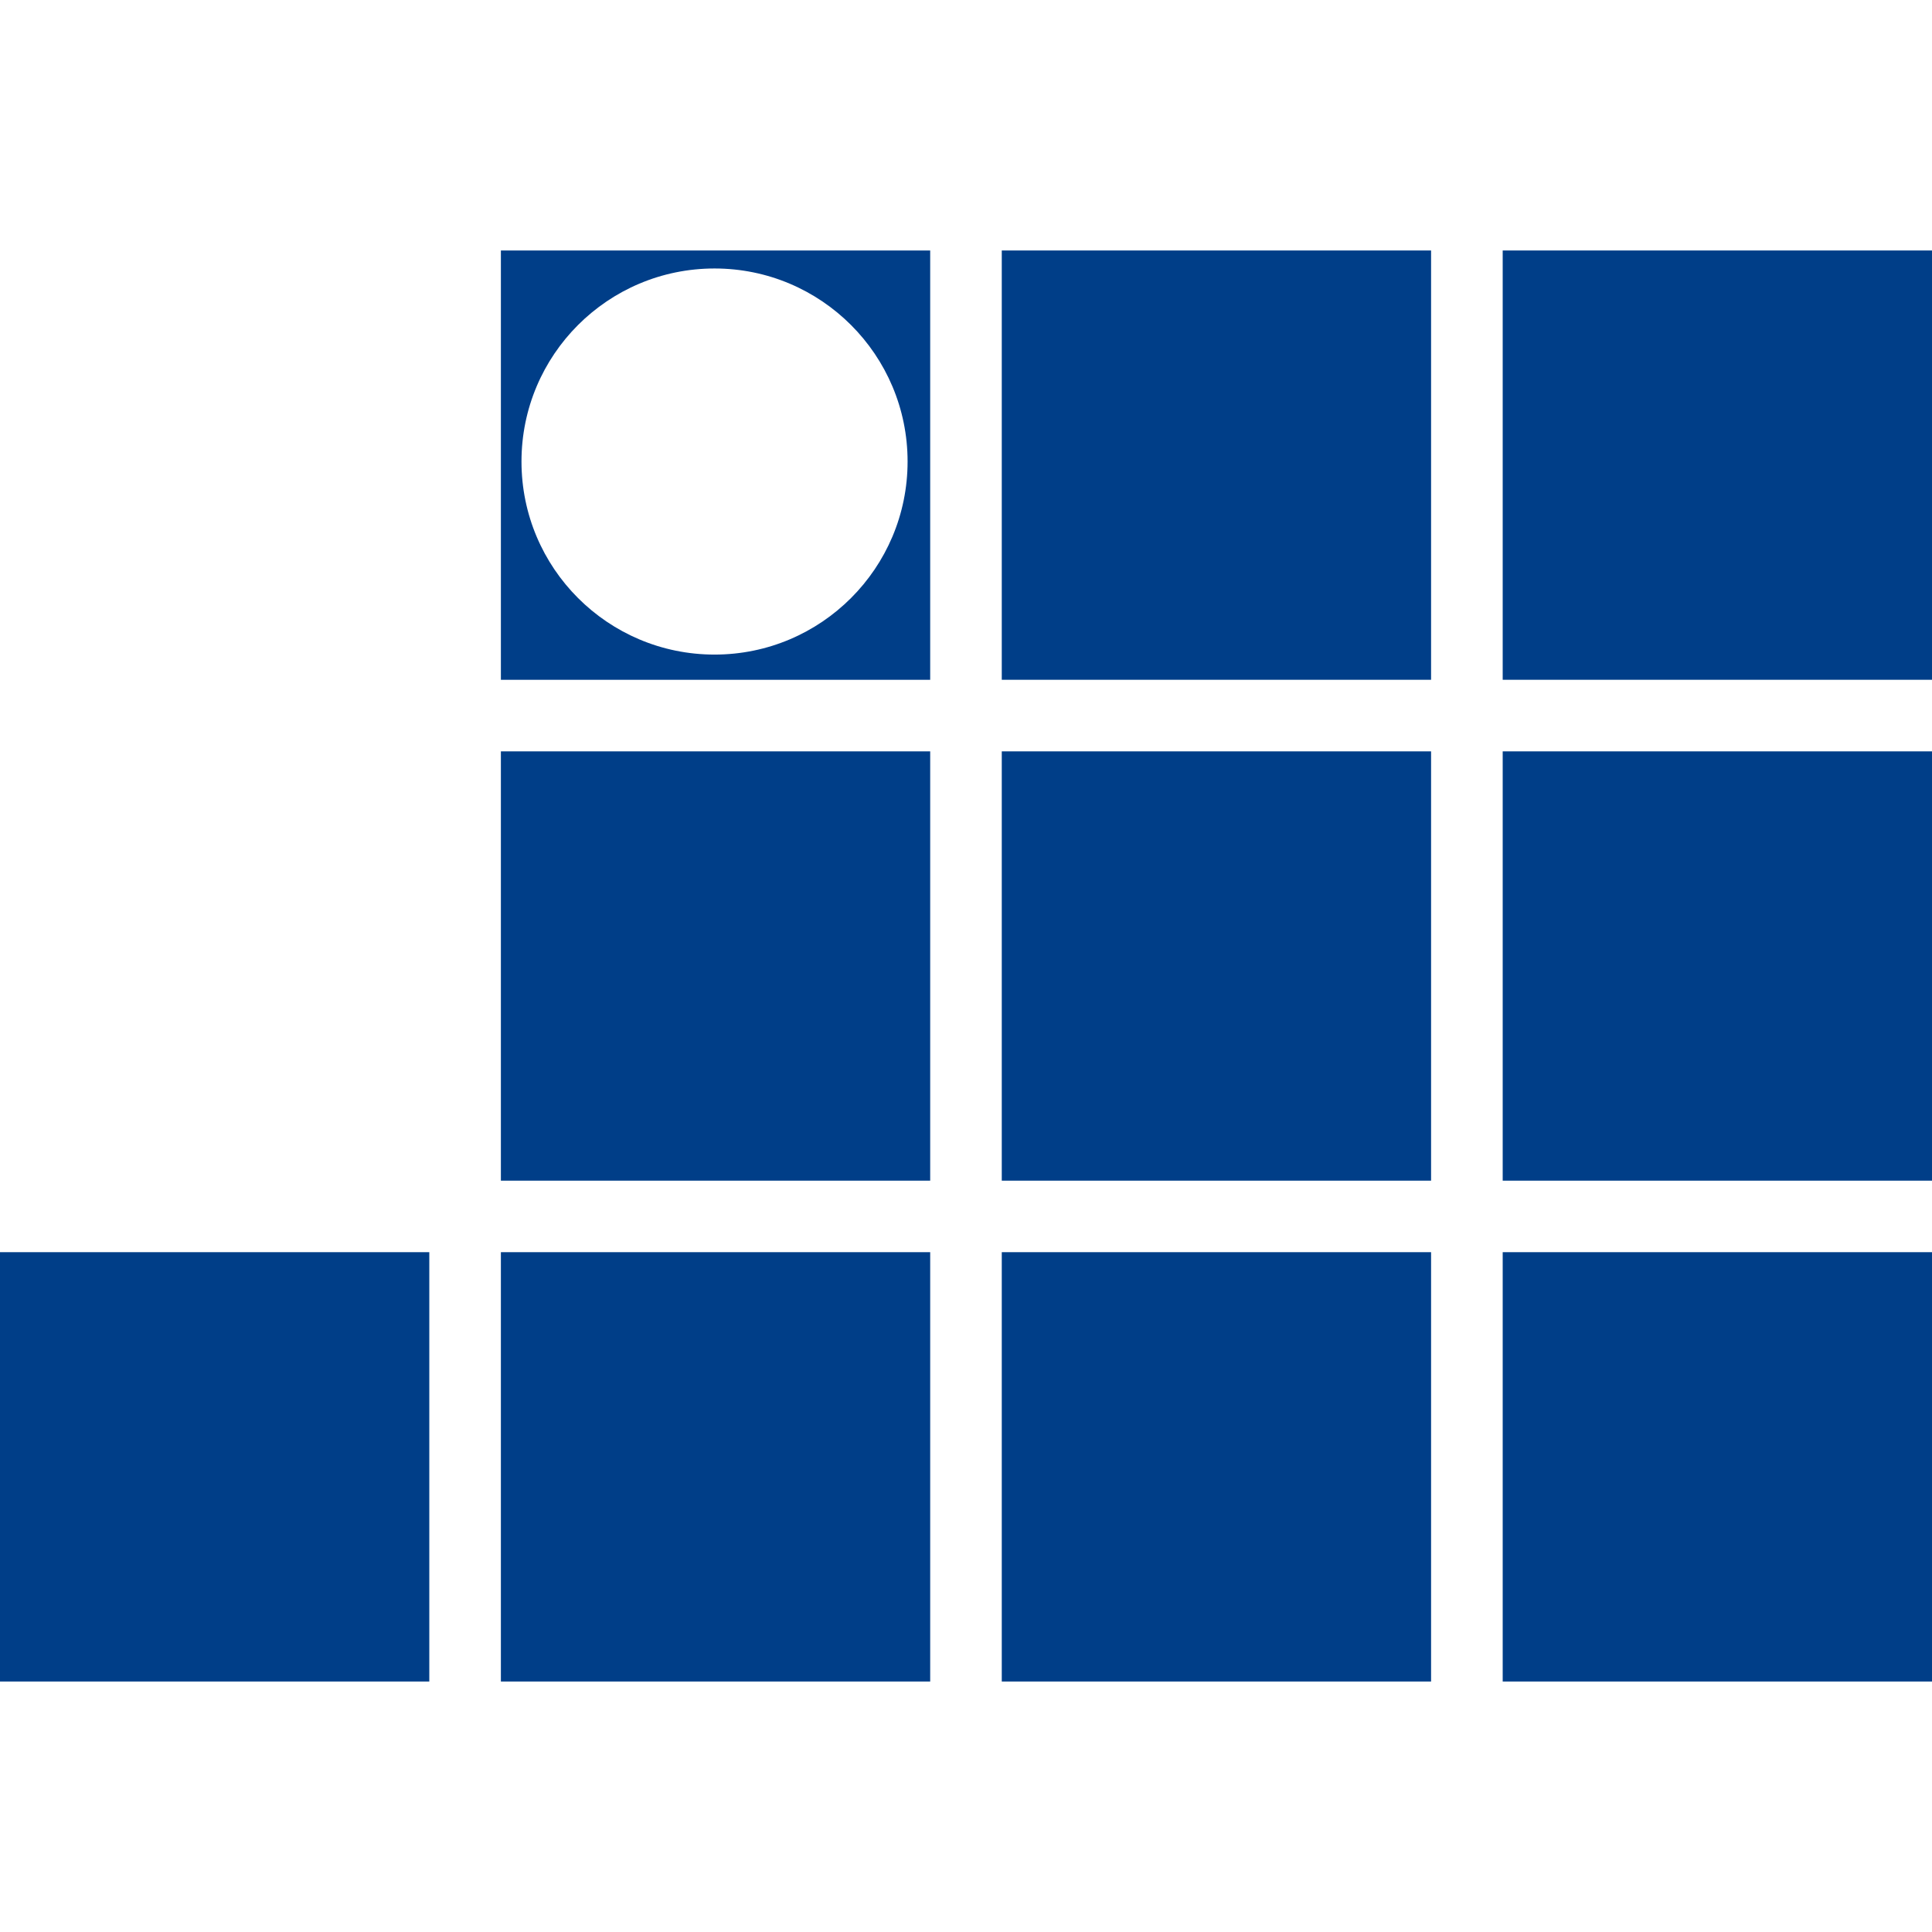
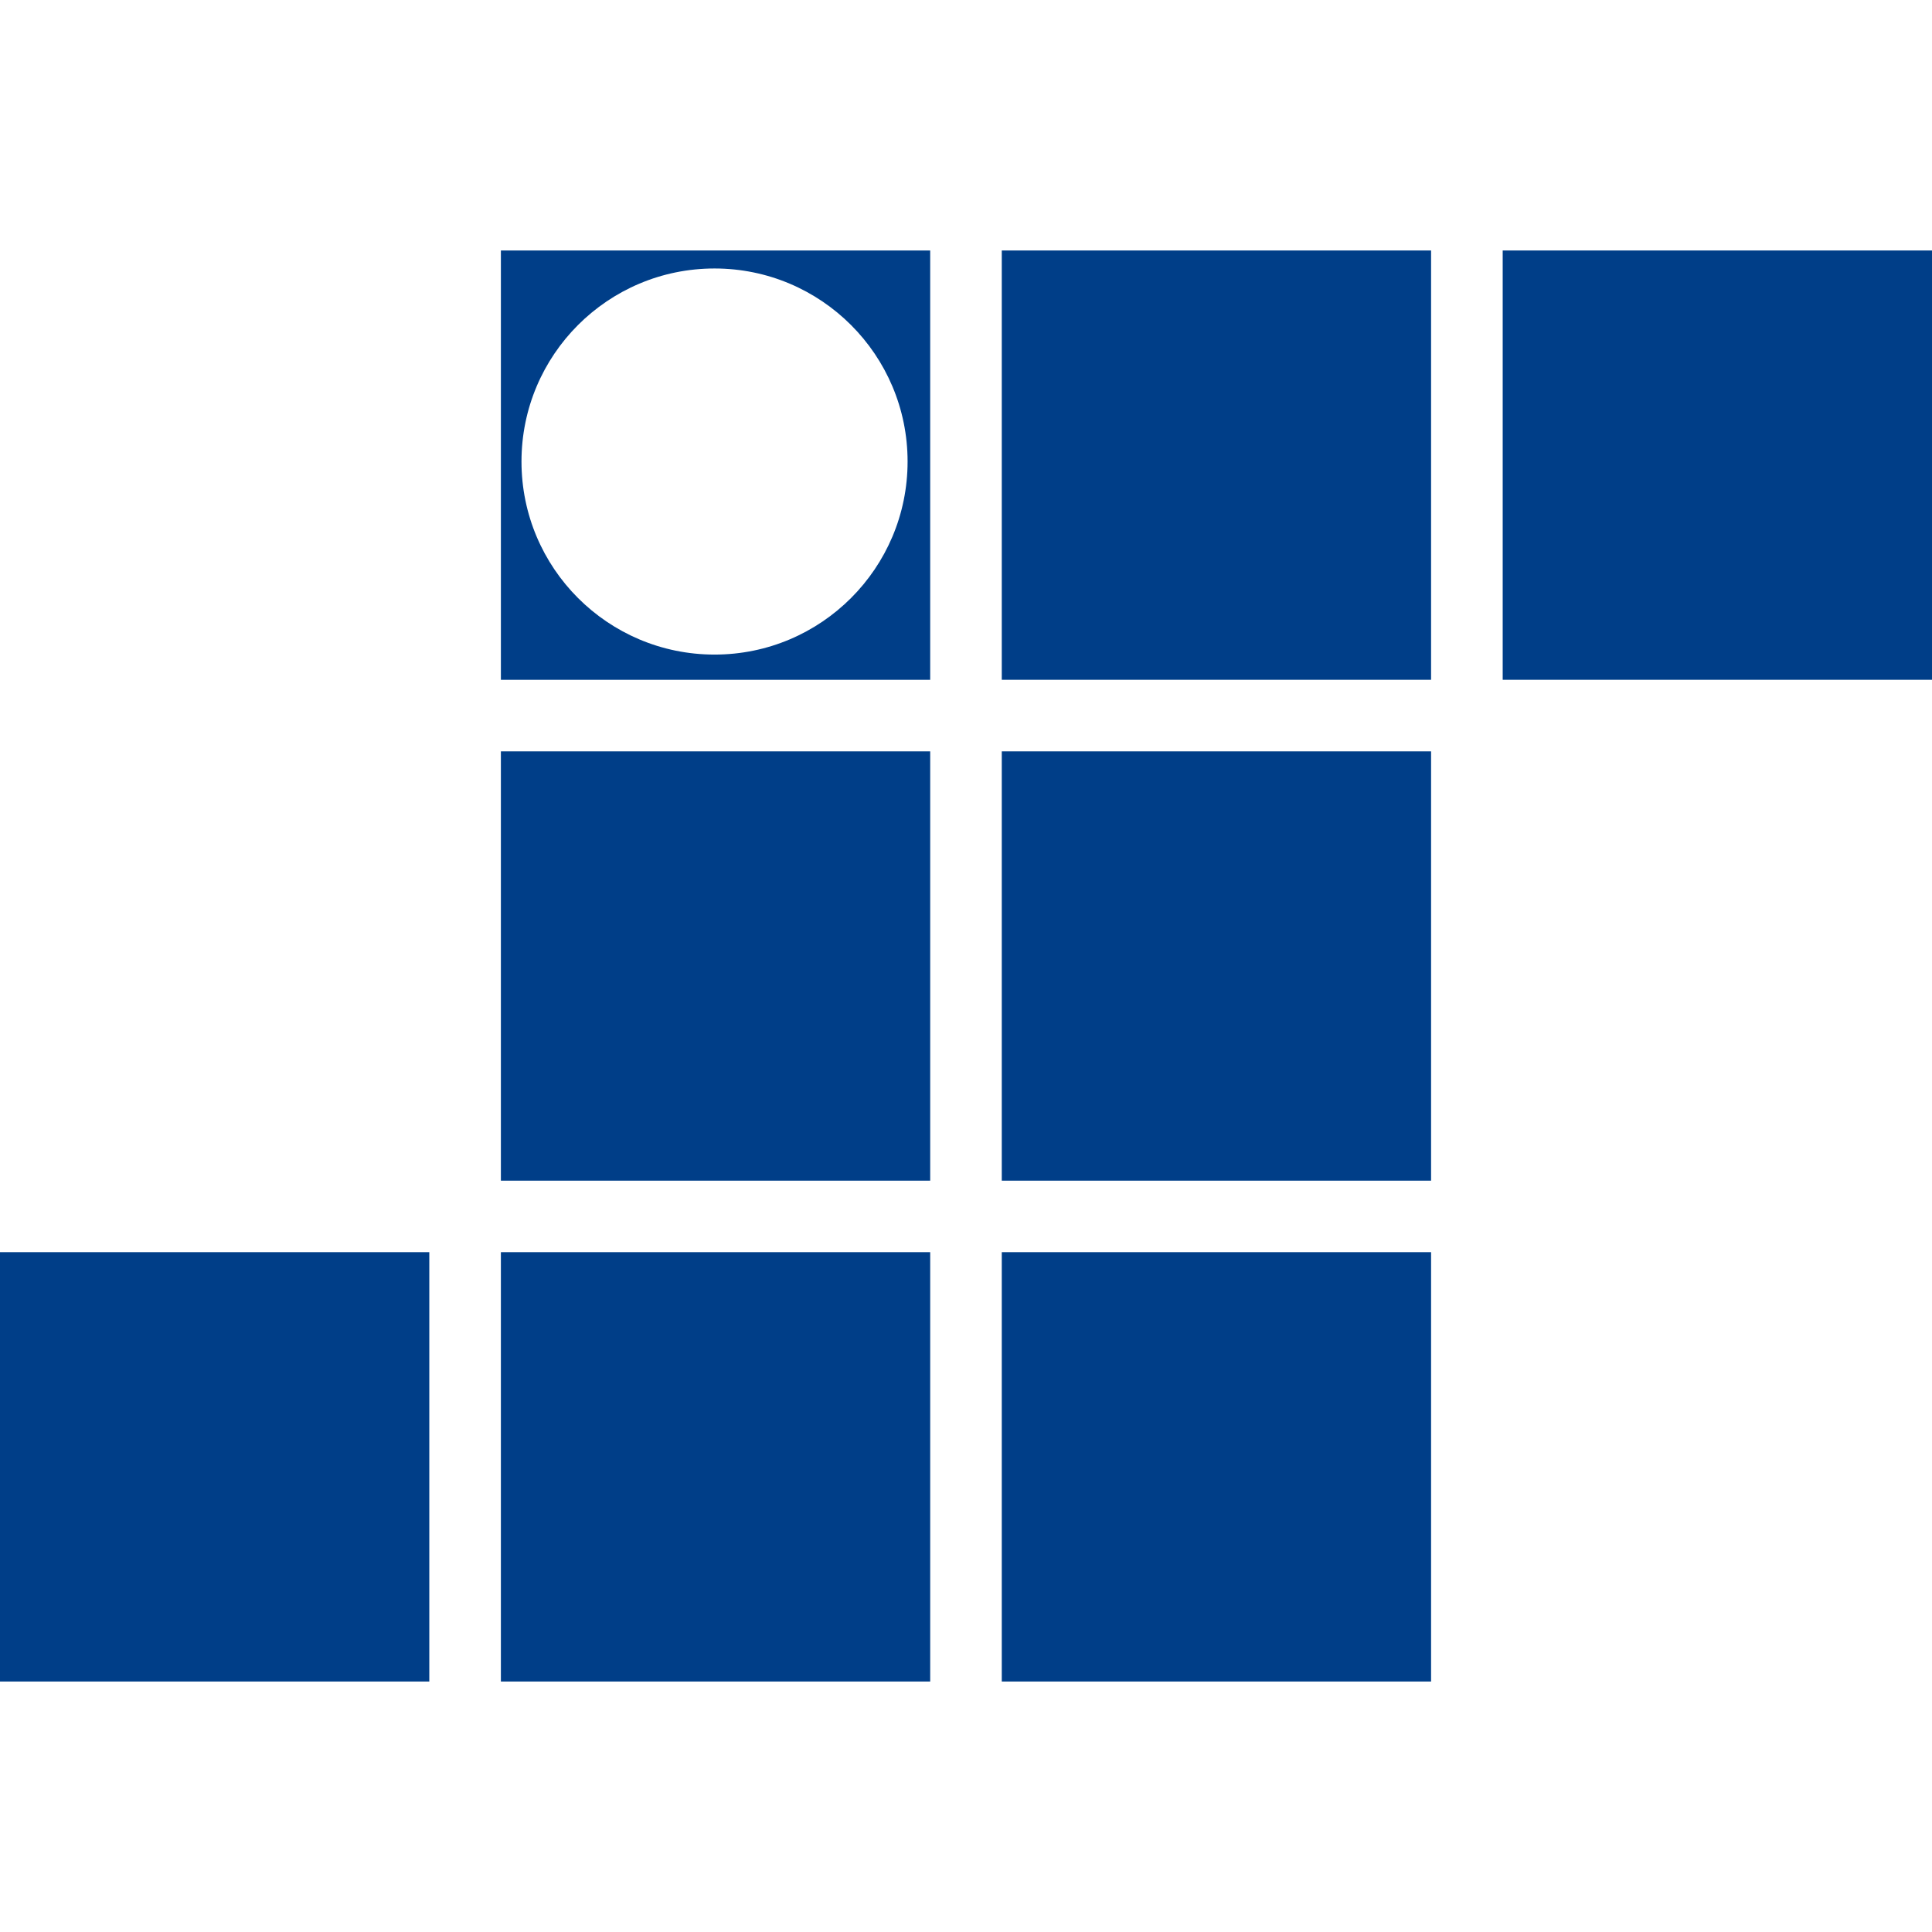
<svg xmlns="http://www.w3.org/2000/svg" id="_レイヤー_1" version="1.1" viewBox="0 0 512 512">
  <defs>
    <style>
      .st0 {
        fill: #870000;
        fill-opacity: 0;
      }

      .st1 {
        fill: #003e88;
      }
    </style>
  </defs>
  <circle class="st0" cx="256" cy="256" r="256" />
  <g>
    <rect class="st1" x="265.48" y="66.38" width="113.77" height="113.77" />
    <rect class="st1" x="398.23" y="66.38" width="113.77" height="113.77" />
    <rect class="st1" x="132.74" y="199.12" width="113.77" height="113.77" />
    <rect class="st1" x="265.48" y="199.12" width="113.77" height="113.77" />
-     <rect class="st1" x="398.23" y="199.12" width="113.77" height="113.77" />
    <rect class="st1" x="132.74" y="331.84" width="113.77" height="113.78" />
    <rect class="st1" y="331.84" width="113.77" height="113.78" />
    <rect class="st1" x="265.48" y="331.84" width="113.77" height="113.78" />
-     <rect class="st1" x="398.23" y="331.84" width="113.77" height="113.78" />
    <path class="st1" d="M132.74,66.38v113.77h113.77v-113.77h-113.77ZM189.36,173.47c-28.25,0-51.16-22.9-51.16-51.16s22.9-51.16,51.16-51.16,51.16,22.92,51.16,51.16-22.9,51.16-51.16,51.16Z" />
  </g>
</svg>